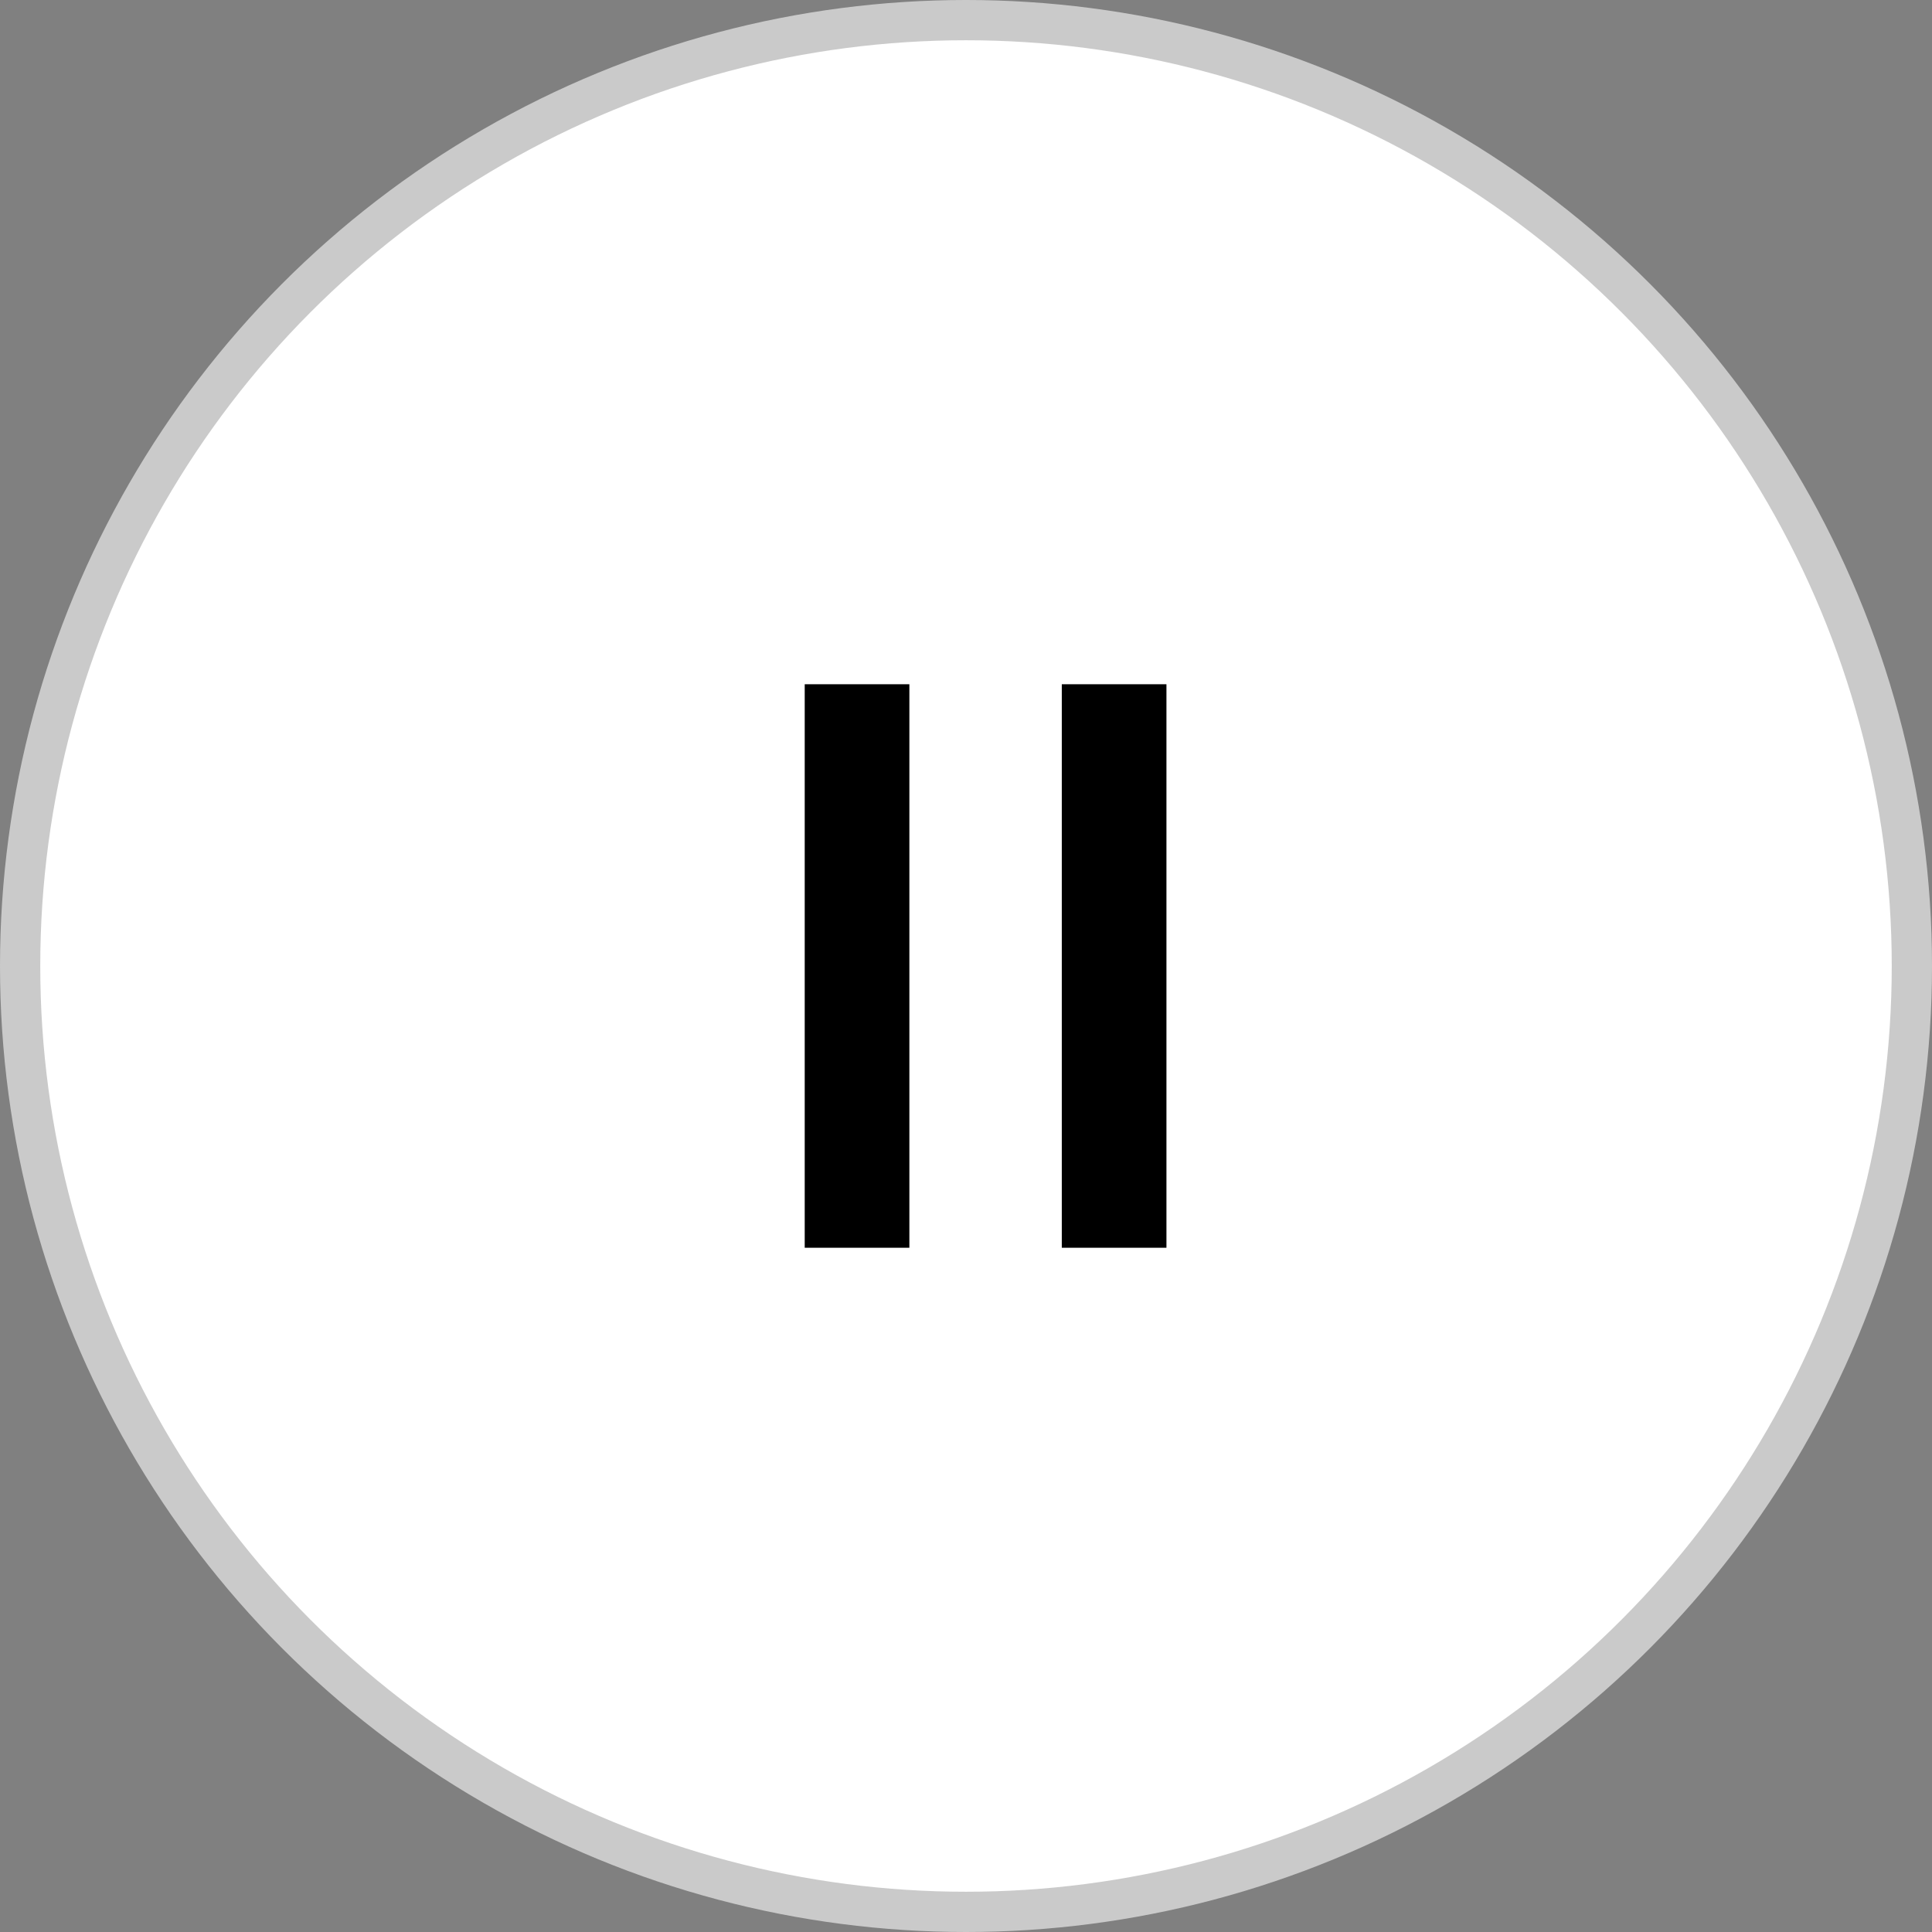
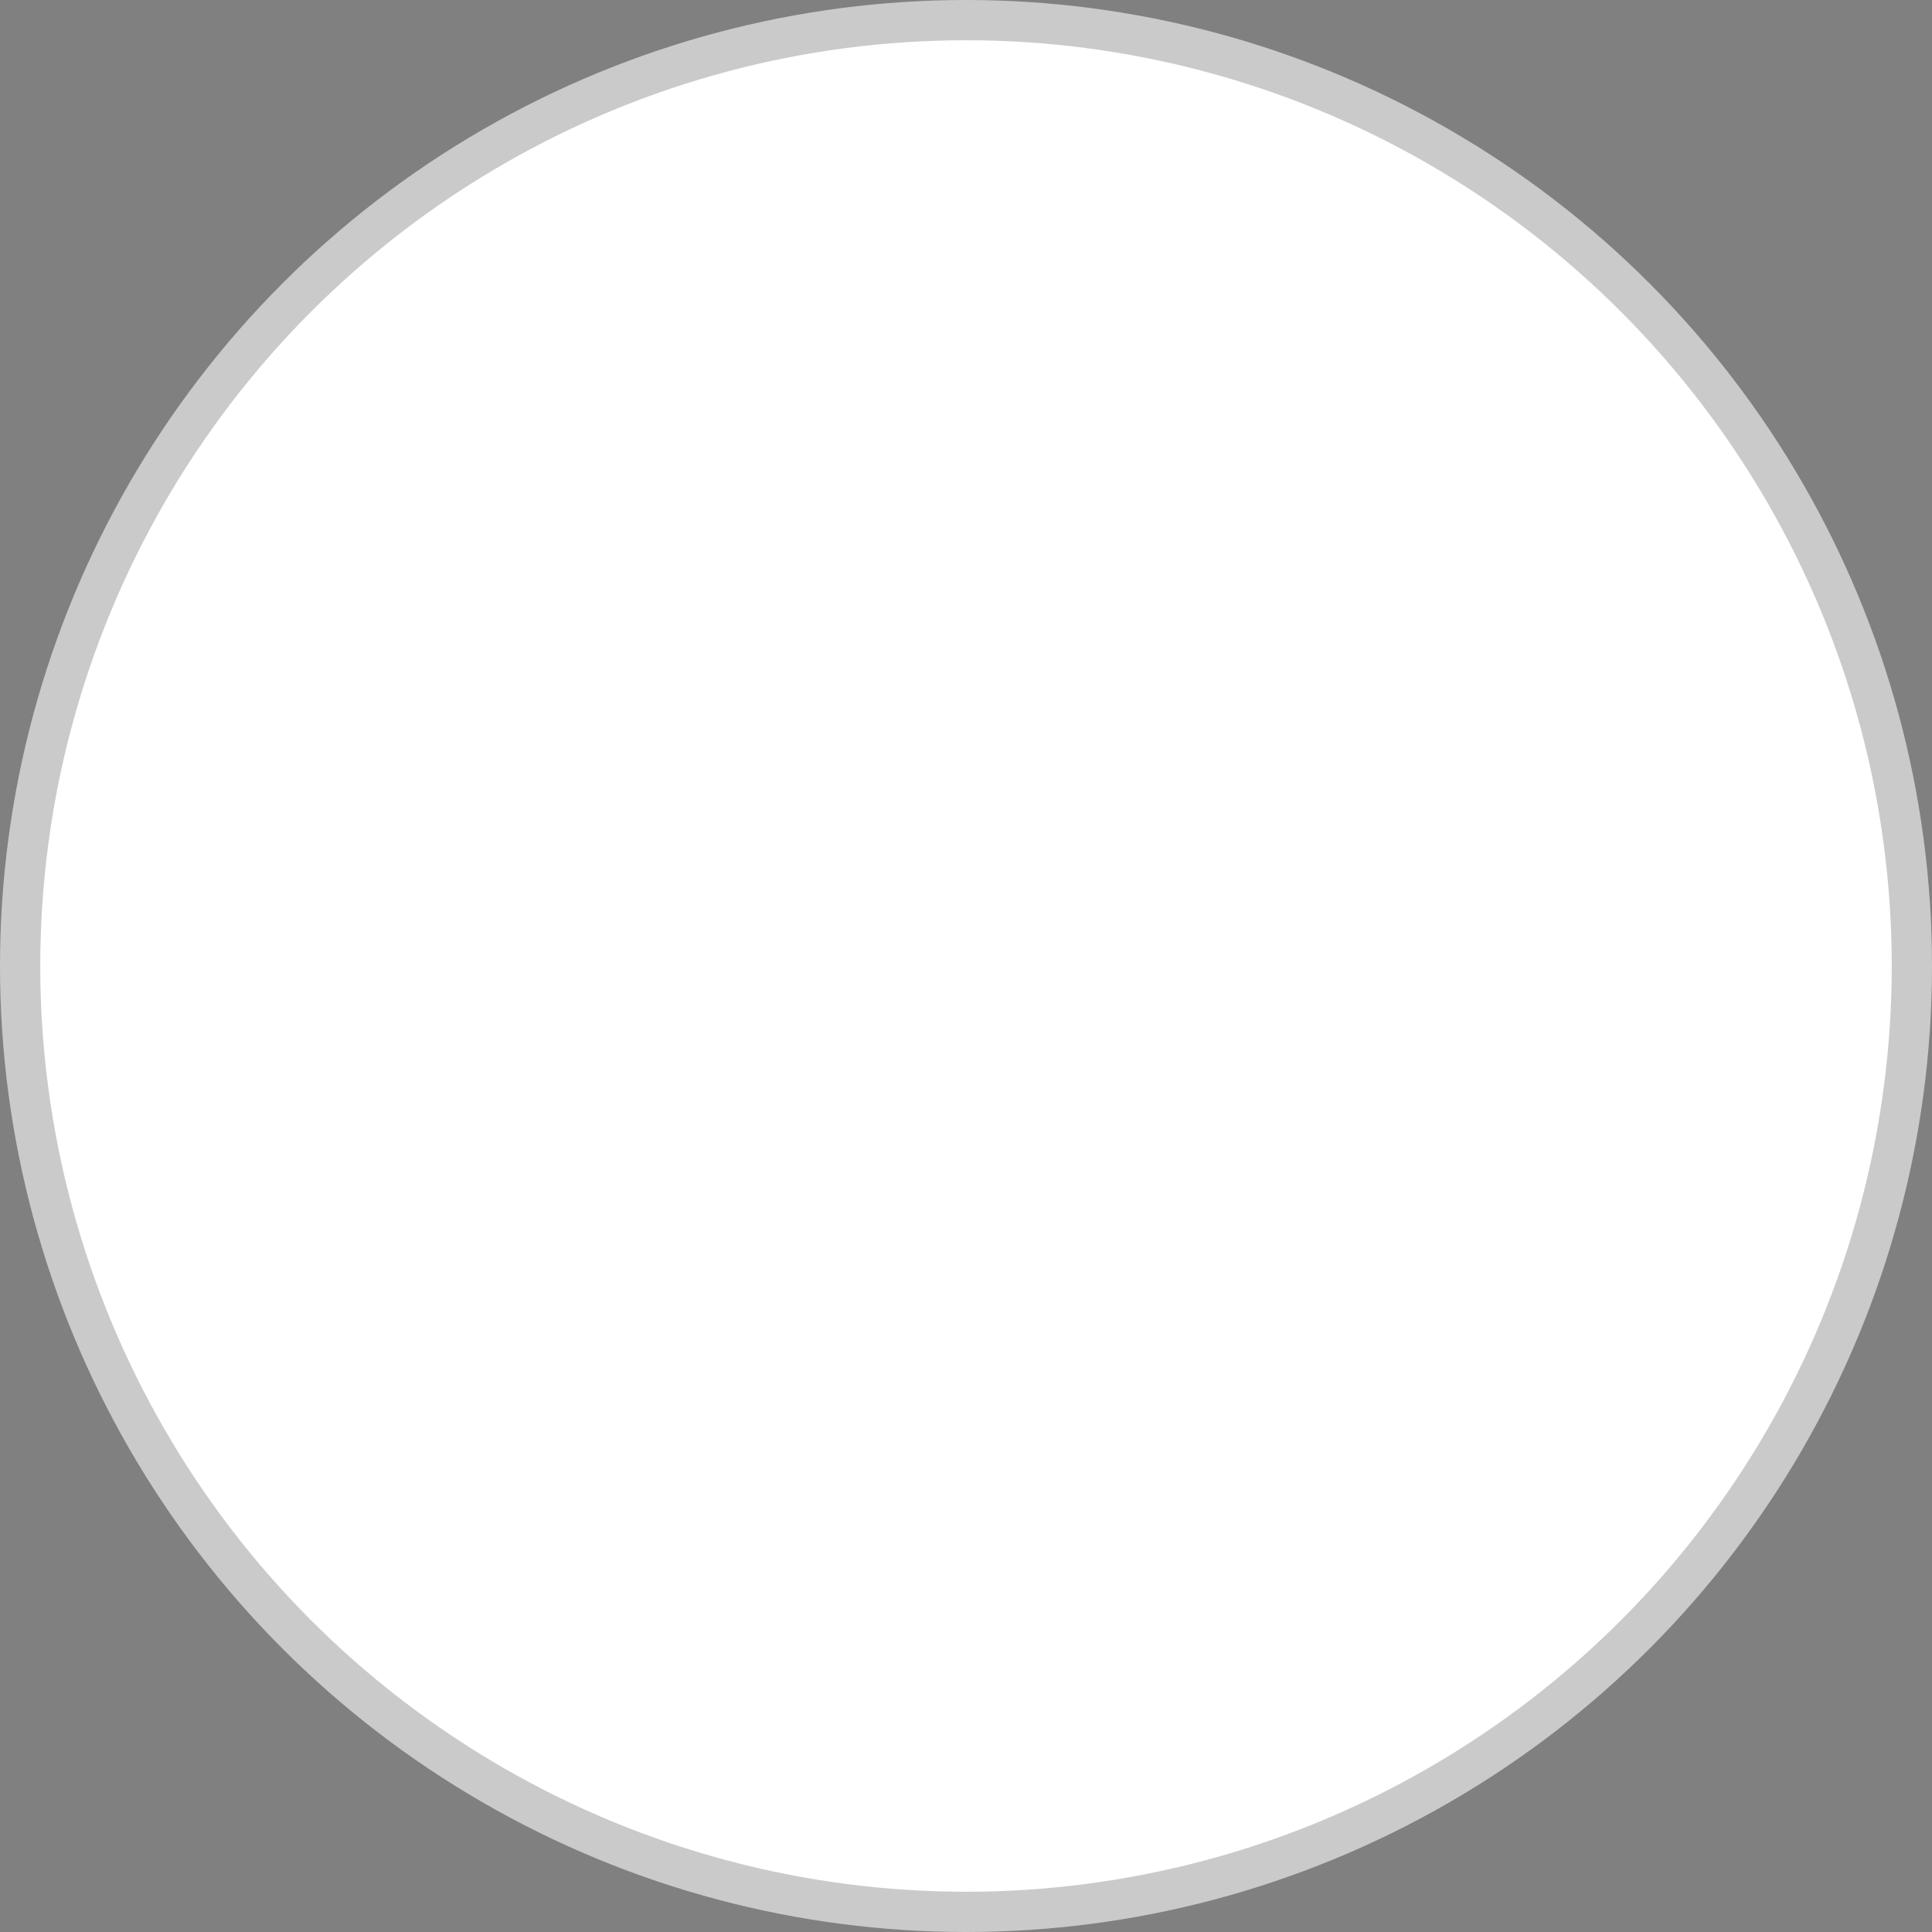
<svg xmlns="http://www.w3.org/2000/svg" width="48" height="48" viewBox="0 0 48 48" fill="none">
  <rect x="0" y="0" width="48" height="48" fill="#808080" stroke="none" />
  <circle cx="24" cy="24" r="23.5" fill="white" stroke="#CACACA" />
-   <path d="M19.993 31V17H22.593V31H19.993ZM26.38 31V17H28.98V31H26.38Z" fill="black" />
</svg>